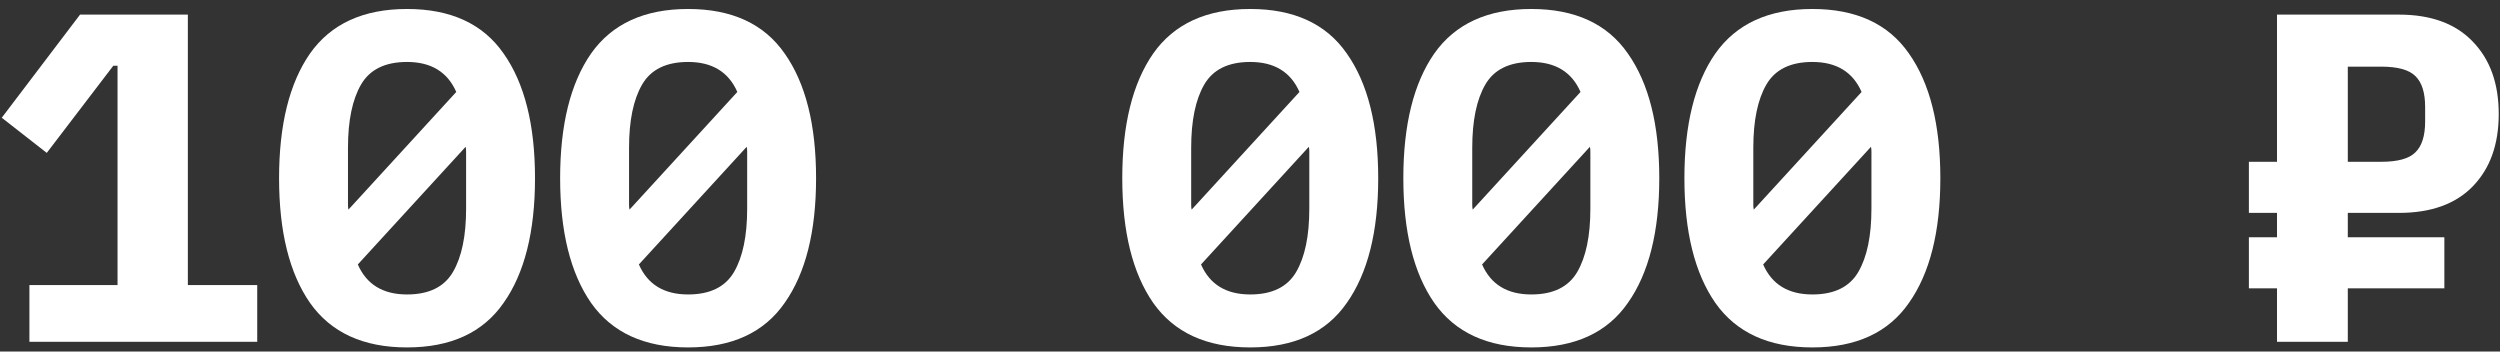
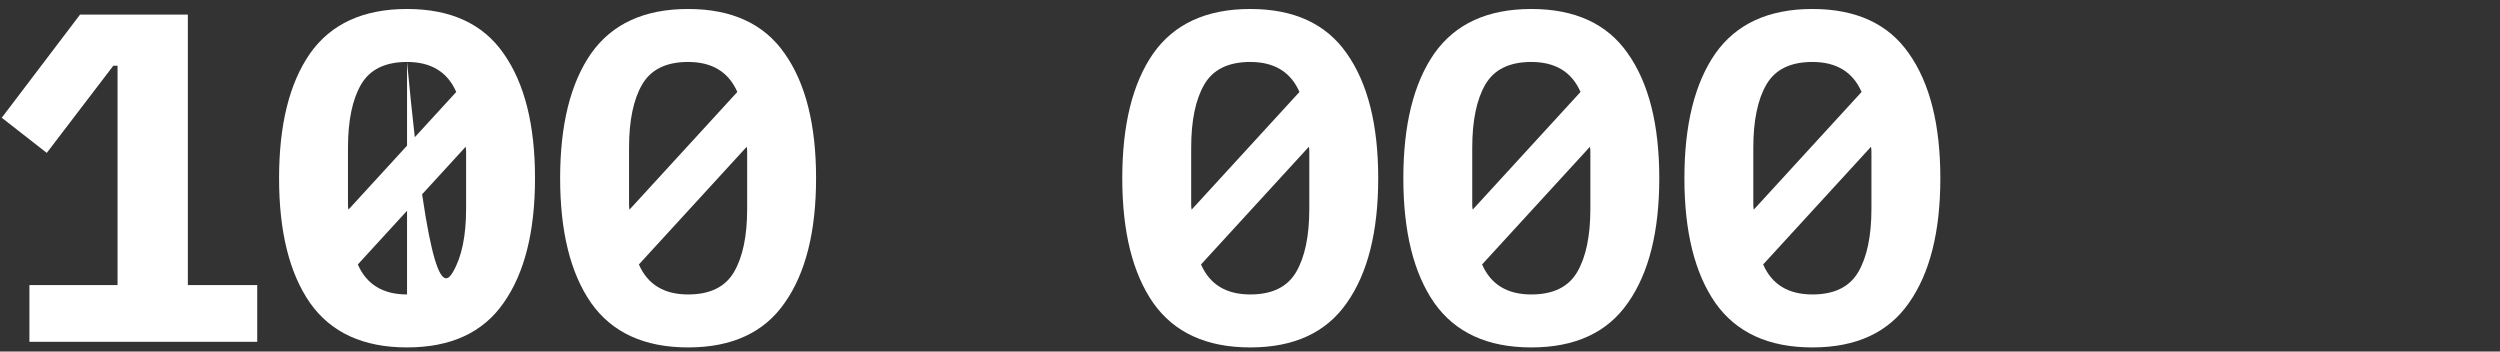
<svg xmlns="http://www.w3.org/2000/svg" width="256" height="36" viewBox="0 0 256 36" fill="none">
  <rect x="0" y="0" width="256" height="36" fill="#333333" stroke="none" />
-   <path d="M240.414 29.528V35H233.166V29.528H230.286V24.296H233.166V21.8H230.286V16.568H233.166V1.496H245.646C248.942 1.496 251.47 2.424 253.23 4.28C254.99 6.104 255.87 8.568 255.87 11.672C255.87 14.776 254.99 17.24 253.23 19.064C251.47 20.888 248.942 21.8 245.646 21.8H240.414V24.296H250.302V29.528H240.414ZM240.414 16.568H243.822C245.518 16.568 246.686 16.248 247.326 15.608C247.998 14.968 248.334 13.912 248.334 12.44V10.952C248.334 9.48 247.998 8.424 247.326 7.784C246.686 7.144 245.518 6.824 243.822 6.824H240.414V16.568Z" fill="white" />
  <path d="M185.587 35.576C181.107 35.576 177.795 34.056 175.651 31.016C173.539 27.976 172.483 23.72 172.483 18.248C172.483 12.776 173.539 8.52 175.651 5.48C177.795 2.44 181.107 0.92 185.587 0.92C190.067 0.92 193.363 2.44 195.475 5.48C197.619 8.52 198.691 12.776 198.691 18.248C198.691 23.72 197.619 27.976 195.475 31.016C193.363 34.056 190.067 35.576 185.587 35.576ZM185.587 6.344C183.347 6.344 181.779 7.112 180.883 8.648C179.987 10.184 179.539 12.344 179.539 15.128V20.984C179.539 21.176 179.555 21.336 179.587 21.464L190.627 9.416C189.731 7.368 188.051 6.344 185.587 6.344ZM185.587 30.152C187.827 30.152 189.395 29.384 190.291 27.848C191.187 26.312 191.635 24.152 191.635 21.368V15.512C191.635 15.32 191.619 15.16 191.587 15.032L180.547 27.08C181.443 29.128 183.123 30.152 185.587 30.152Z" fill="white" />
  <path d="M156.806 35.576C152.326 35.576 149.014 34.056 146.87 31.016C144.758 27.976 143.702 23.72 143.702 18.248C143.702 12.776 144.758 8.52 146.87 5.48C149.014 2.44 152.326 0.92 156.806 0.92C161.286 0.92 164.582 2.44 166.694 5.48C168.838 8.52 169.91 12.776 169.91 18.248C169.91 23.72 168.838 27.976 166.694 31.016C164.582 34.056 161.286 35.576 156.806 35.576ZM156.806 6.344C154.566 6.344 152.998 7.112 152.102 8.648C151.206 10.184 150.758 12.344 150.758 15.128V20.984C150.758 21.176 150.774 21.336 150.806 21.464L161.846 9.416C160.95 7.368 159.27 6.344 156.806 6.344ZM156.806 30.152C159.046 30.152 160.614 29.384 161.51 27.848C162.406 26.312 162.854 24.152 162.854 21.368V15.512C162.854 15.32 162.838 15.16 162.806 15.032L151.766 27.08C152.662 29.128 154.342 30.152 156.806 30.152Z" fill="white" />
  <path d="M128.025 35.576C123.545 35.576 120.233 34.056 118.089 31.016C115.977 27.976 114.921 23.72 114.921 18.248C114.921 12.776 115.977 8.52 118.089 5.48C120.233 2.44 123.545 0.92 128.025 0.92C132.505 0.92 135.801 2.44 137.913 5.48C140.057 8.52 141.129 12.776 141.129 18.248C141.129 23.72 140.057 27.976 137.913 31.016C135.801 34.056 132.505 35.576 128.025 35.576ZM128.025 6.344C125.785 6.344 124.217 7.112 123.321 8.648C122.425 10.184 121.977 12.344 121.977 15.128V20.984C121.977 21.176 121.993 21.336 122.025 21.464L133.065 9.416C132.169 7.368 130.489 6.344 128.025 6.344ZM128.025 30.152C130.265 30.152 131.833 29.384 132.729 27.848C133.625 26.312 134.073 24.152 134.073 21.368V15.512C134.073 15.32 134.057 15.16 134.025 15.032L122.985 27.08C123.881 29.128 125.561 30.152 128.025 30.152Z" fill="white" />
  <path d="M70.462 35.576C65.982 35.576 62.67 34.056 60.526 31.016C58.414 27.976 57.358 23.72 57.358 18.248C57.358 12.776 58.414 8.52 60.526 5.48C62.67 2.44 65.982 0.92 70.462 0.92C74.942 0.92 78.238 2.44 80.35 5.48C82.494 8.52 83.566 12.776 83.566 18.248C83.566 23.72 82.494 27.976 80.35 31.016C78.238 34.056 74.942 35.576 70.462 35.576ZM70.462 6.344C68.222 6.344 66.654 7.112 65.758 8.648C64.862 10.184 64.414 12.344 64.414 15.128V20.984C64.414 21.176 64.43 21.336 64.462 21.464L75.502 9.416C74.606 7.368 72.926 6.344 70.462 6.344ZM70.462 30.152C72.702 30.152 74.27 29.384 75.166 27.848C76.062 26.312 76.51 24.152 76.51 21.368V15.512C76.51 15.32 76.494 15.16 76.462 15.032L65.422 27.08C66.318 29.128 67.998 30.152 70.462 30.152Z" fill="white" />
-   <path d="M41.681 35.576C37.201 35.576 33.889 34.056 31.745 31.016C29.633 27.976 28.577 23.72 28.577 18.248C28.577 12.776 29.633 8.52 31.745 5.48C33.889 2.44 37.201 0.92 41.681 0.92C46.161 0.92 49.457 2.44 51.569 5.48C53.713 8.52 54.785 12.776 54.785 18.248C54.785 23.72 53.713 27.976 51.569 31.016C49.457 34.056 46.161 35.576 41.681 35.576ZM41.681 6.344C39.441 6.344 37.873 7.112 36.977 8.648C36.081 10.184 35.633 12.344 35.633 15.128V20.984C35.633 21.176 35.649 21.336 35.681 21.464L46.721 9.416C45.825 7.368 44.145 6.344 41.681 6.344ZM41.681 30.152C43.921 30.152 45.489 29.384 46.385 27.848C47.281 26.312 47.729 24.152 47.729 21.368V15.512C47.729 15.32 47.713 15.16 47.681 15.032L36.641 27.08C37.537 29.128 39.217 30.152 41.681 30.152Z" fill="white" />
+   <path d="M41.681 35.576C37.201 35.576 33.889 34.056 31.745 31.016C29.633 27.976 28.577 23.72 28.577 18.248C28.577 12.776 29.633 8.52 31.745 5.48C33.889 2.44 37.201 0.92 41.681 0.92C46.161 0.92 49.457 2.44 51.569 5.48C53.713 8.52 54.785 12.776 54.785 18.248C54.785 23.72 53.713 27.976 51.569 31.016C49.457 34.056 46.161 35.576 41.681 35.576ZM41.681 6.344C39.441 6.344 37.873 7.112 36.977 8.648C36.081 10.184 35.633 12.344 35.633 15.128V20.984C35.633 21.176 35.649 21.336 35.681 21.464L46.721 9.416C45.825 7.368 44.145 6.344 41.681 6.344ZC43.921 30.152 45.489 29.384 46.385 27.848C47.281 26.312 47.729 24.152 47.729 21.368V15.512C47.729 15.32 47.713 15.16 47.681 15.032L36.641 27.08C37.537 29.128 39.217 30.152 41.681 30.152Z" fill="white" />
  <path d="M3.012 35V29.192H12.036V6.728H11.604L4.788 15.656L0.18 12.056L8.196 1.496H19.236V29.192H26.34V35H3.012Z" fill="white" />
</svg>